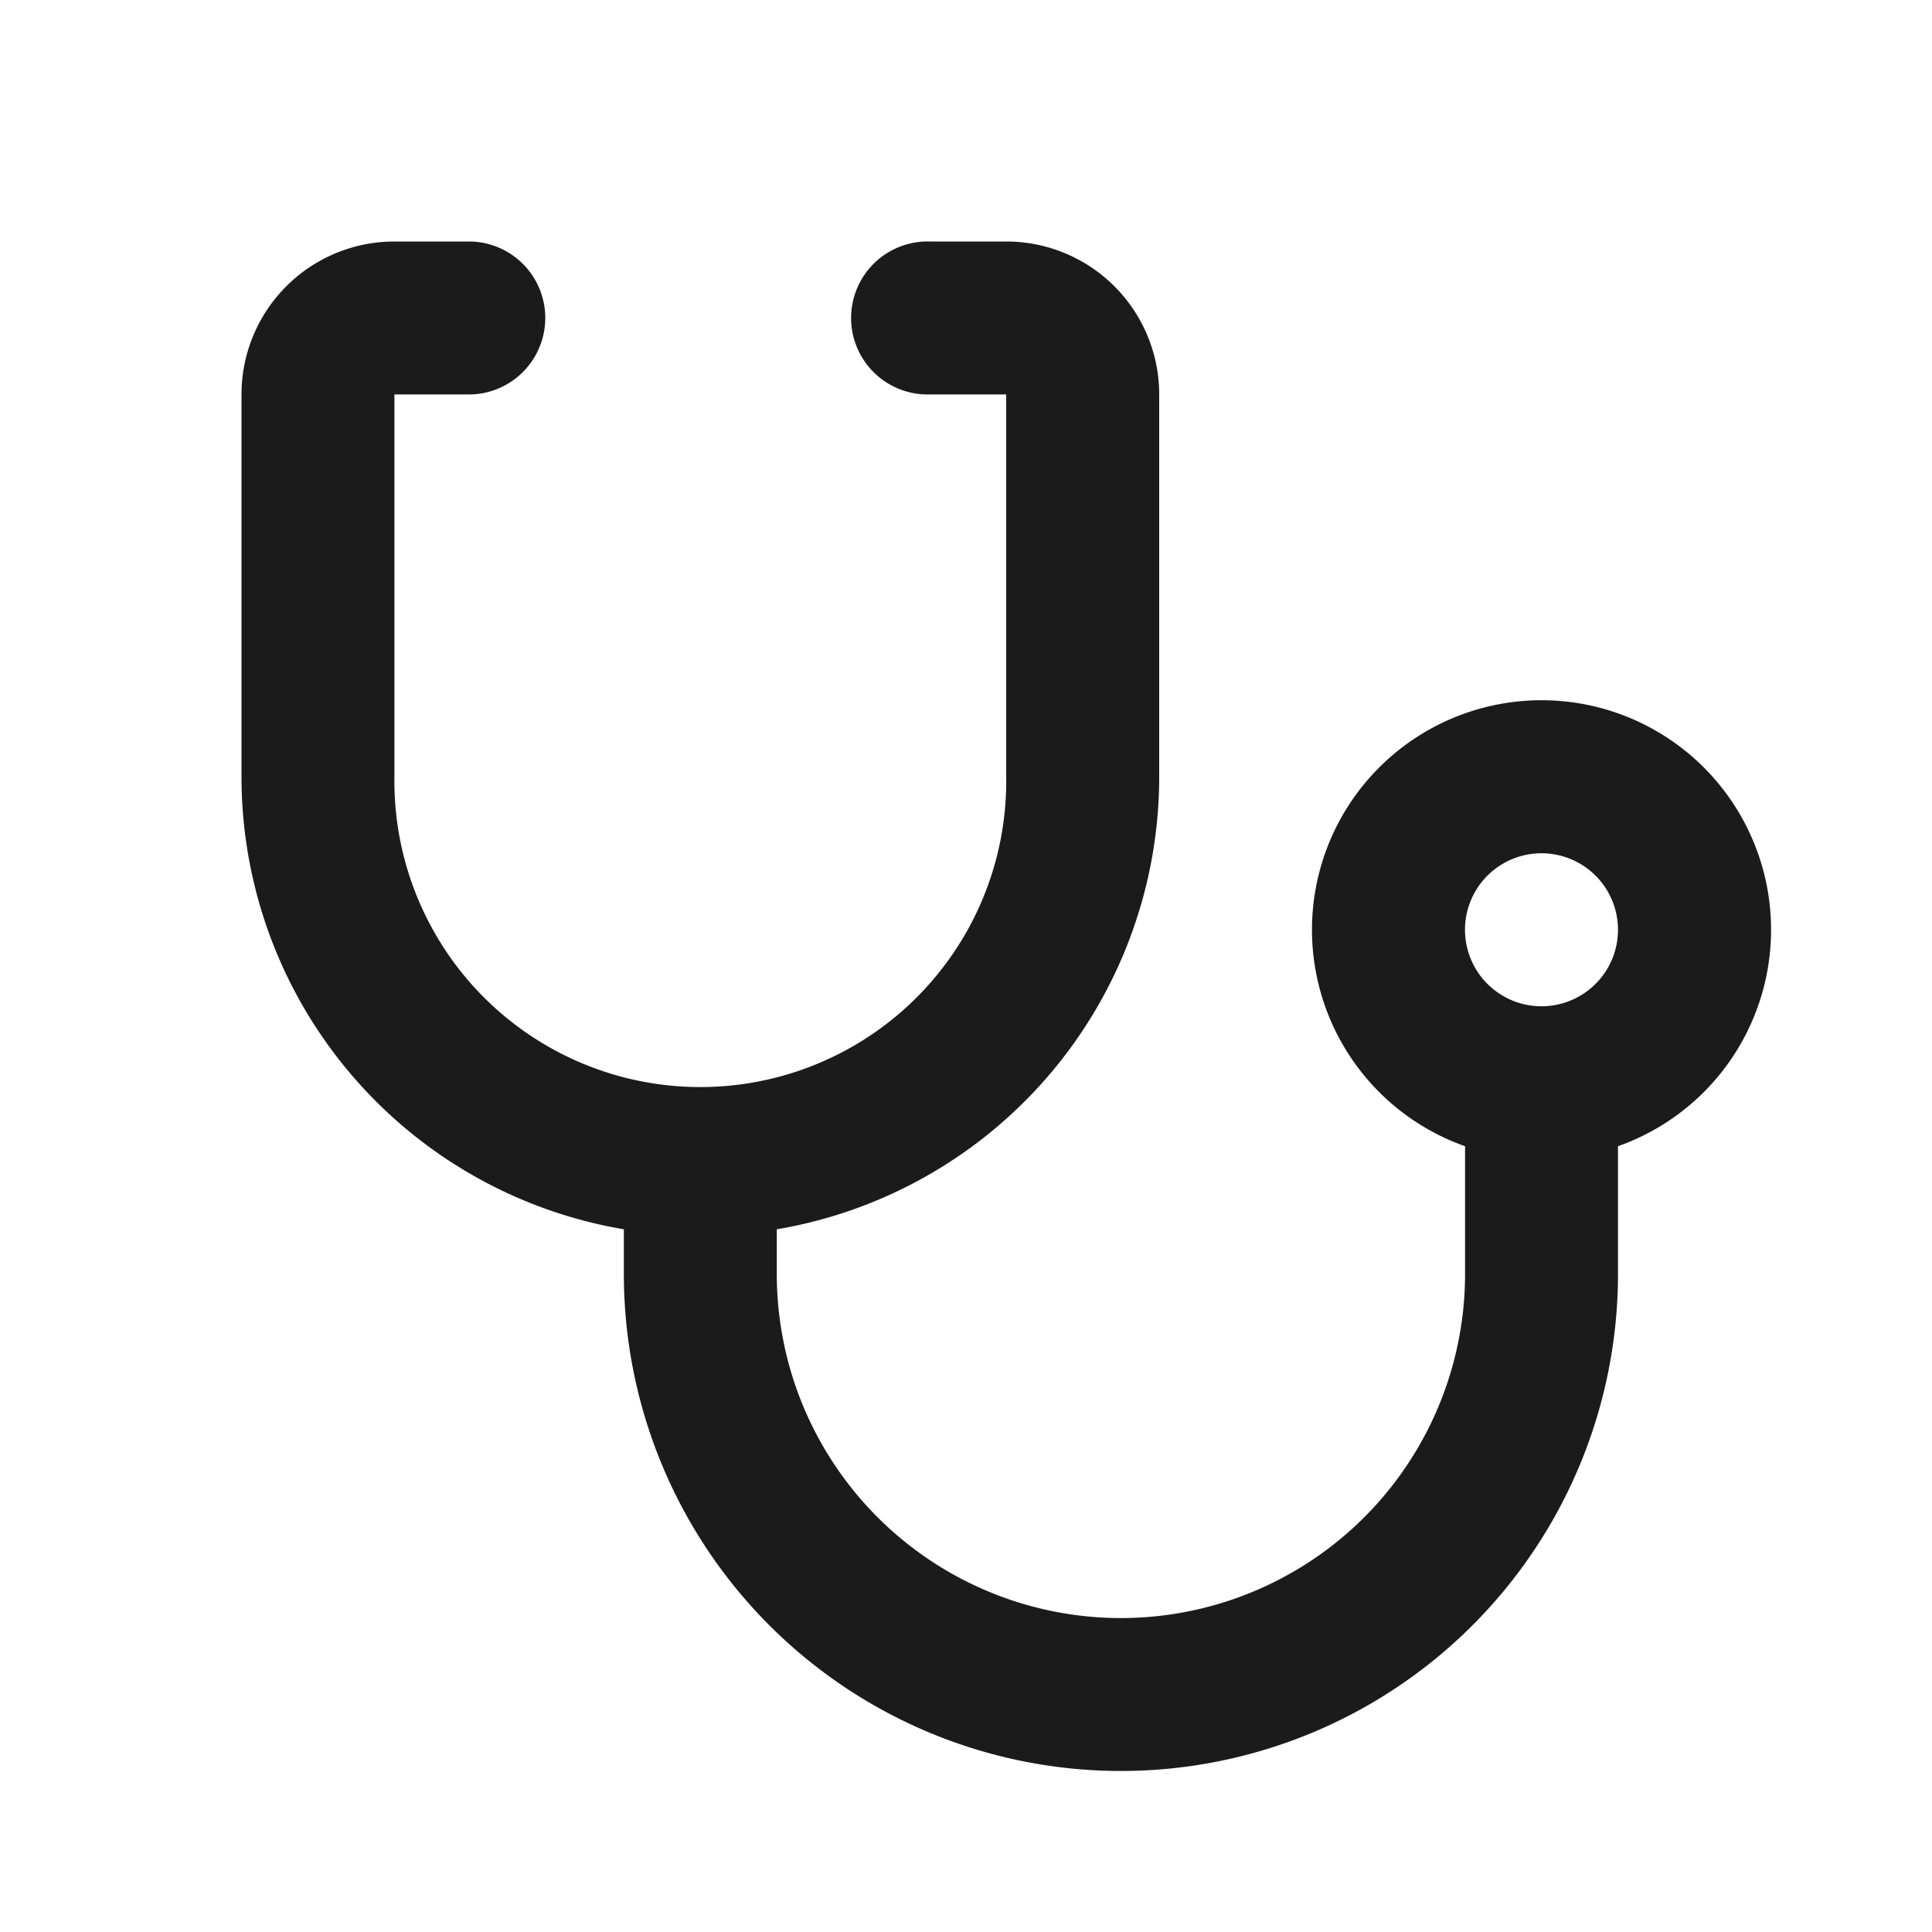
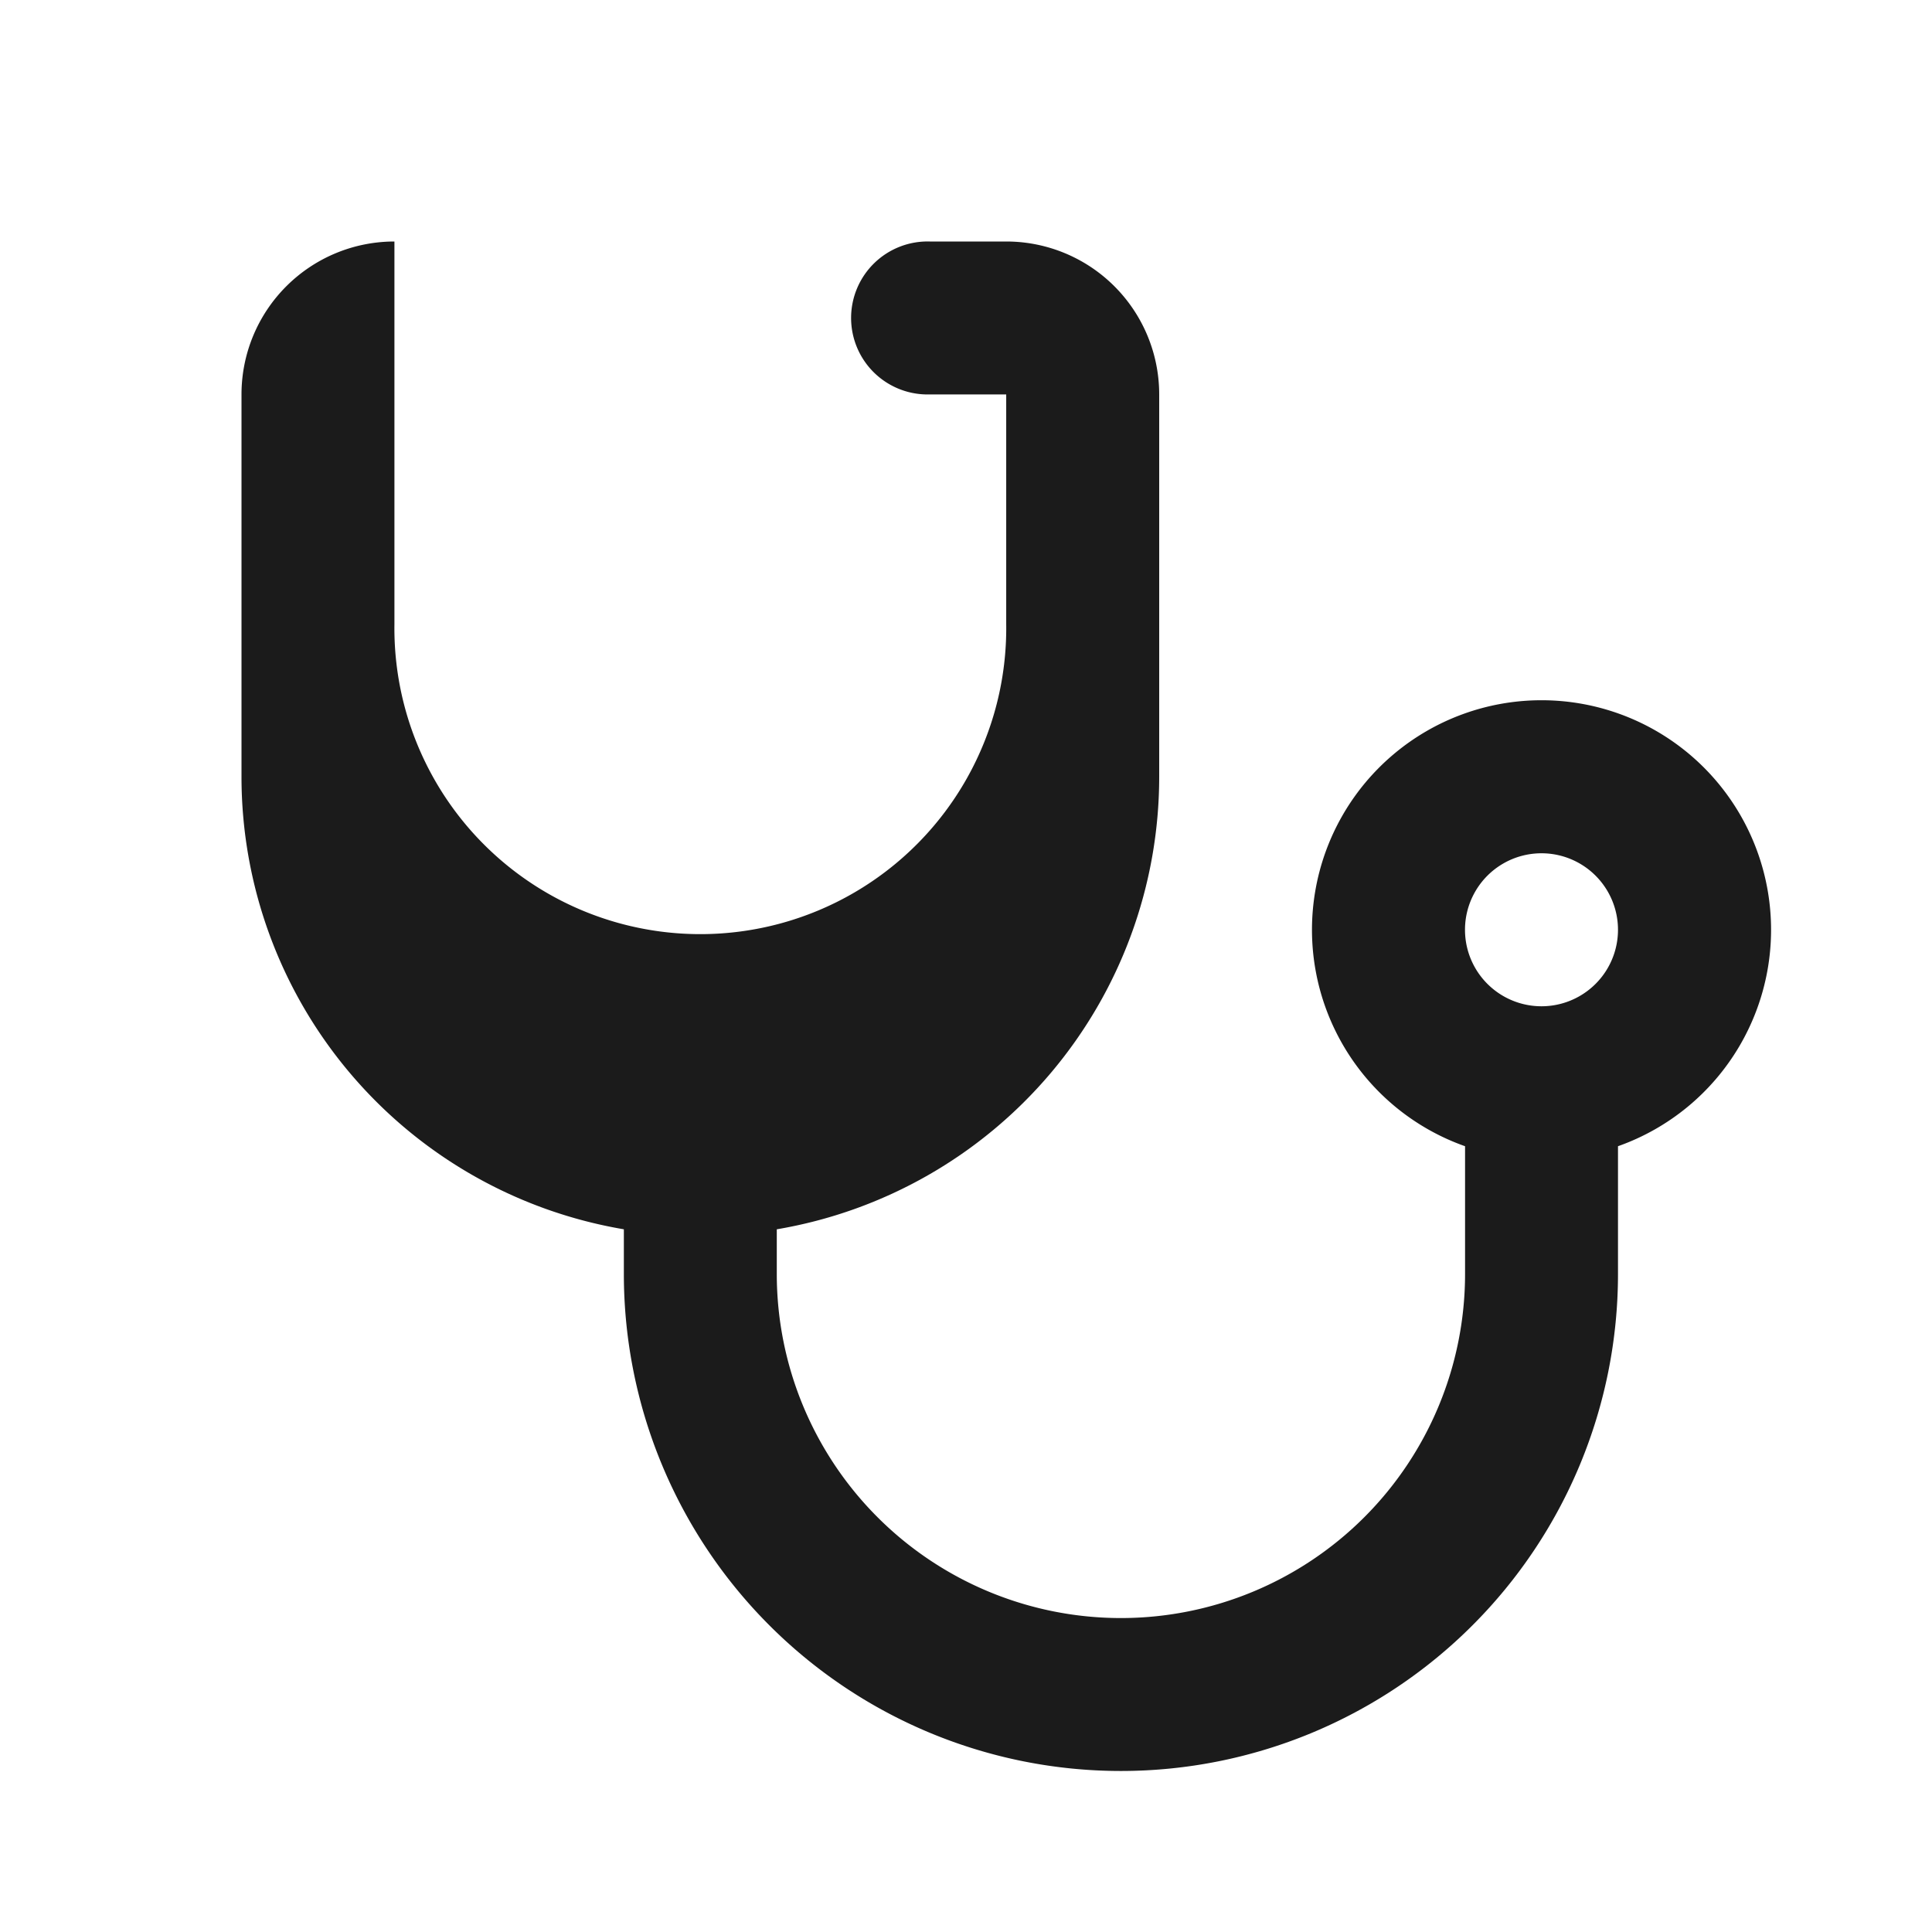
<svg xmlns="http://www.w3.org/2000/svg" width="32" height="32" viewBox="0 0 32 32" fill="none">
-   <path d="M12.866 20.361v.739a5.7 5.7 0 1 0 11.4 0v-2.115a3.802 3.802 0 1 1 2.533 0V21.1a8.233 8.233 0 1 1-16.466 0v-.739A7.602 7.602 0 0 1 4 12.867V6.533A2.533 2.533 0 0 1 6.533 4H7.8a1.267 1.267 0 0 1 0 2.533H6.533v6.334a5.067 5.067 0 1 0 10.133 0V6.533h-1.267A1.267 1.267 0 1 1 15.4 4h1.267a2.533 2.533 0 0 1 2.533 2.533v6.334a7.603 7.603 0 0 1-6.333 7.494zm12.666-3.694a1.267 1.267 0 1 0 0-2.534 1.267 1.267 0 0 0 0 2.534z" fill="#1B1B1B" />
+   <path d="M12.866 20.361v.739a5.7 5.7 0 1 0 11.4 0v-2.115a3.802 3.802 0 1 1 2.533 0V21.1a8.233 8.233 0 1 1-16.466 0v-.739A7.602 7.602 0 0 1 4 12.867V6.533A2.533 2.533 0 0 1 6.533 4H7.8H6.533v6.334a5.067 5.067 0 1 0 10.133 0V6.533h-1.267A1.267 1.267 0 1 1 15.4 4h1.267a2.533 2.533 0 0 1 2.533 2.533v6.334a7.603 7.603 0 0 1-6.333 7.494zm12.666-3.694a1.267 1.267 0 1 0 0-2.534 1.267 1.267 0 0 0 0 2.534z" fill="#1B1B1B" />
</svg>